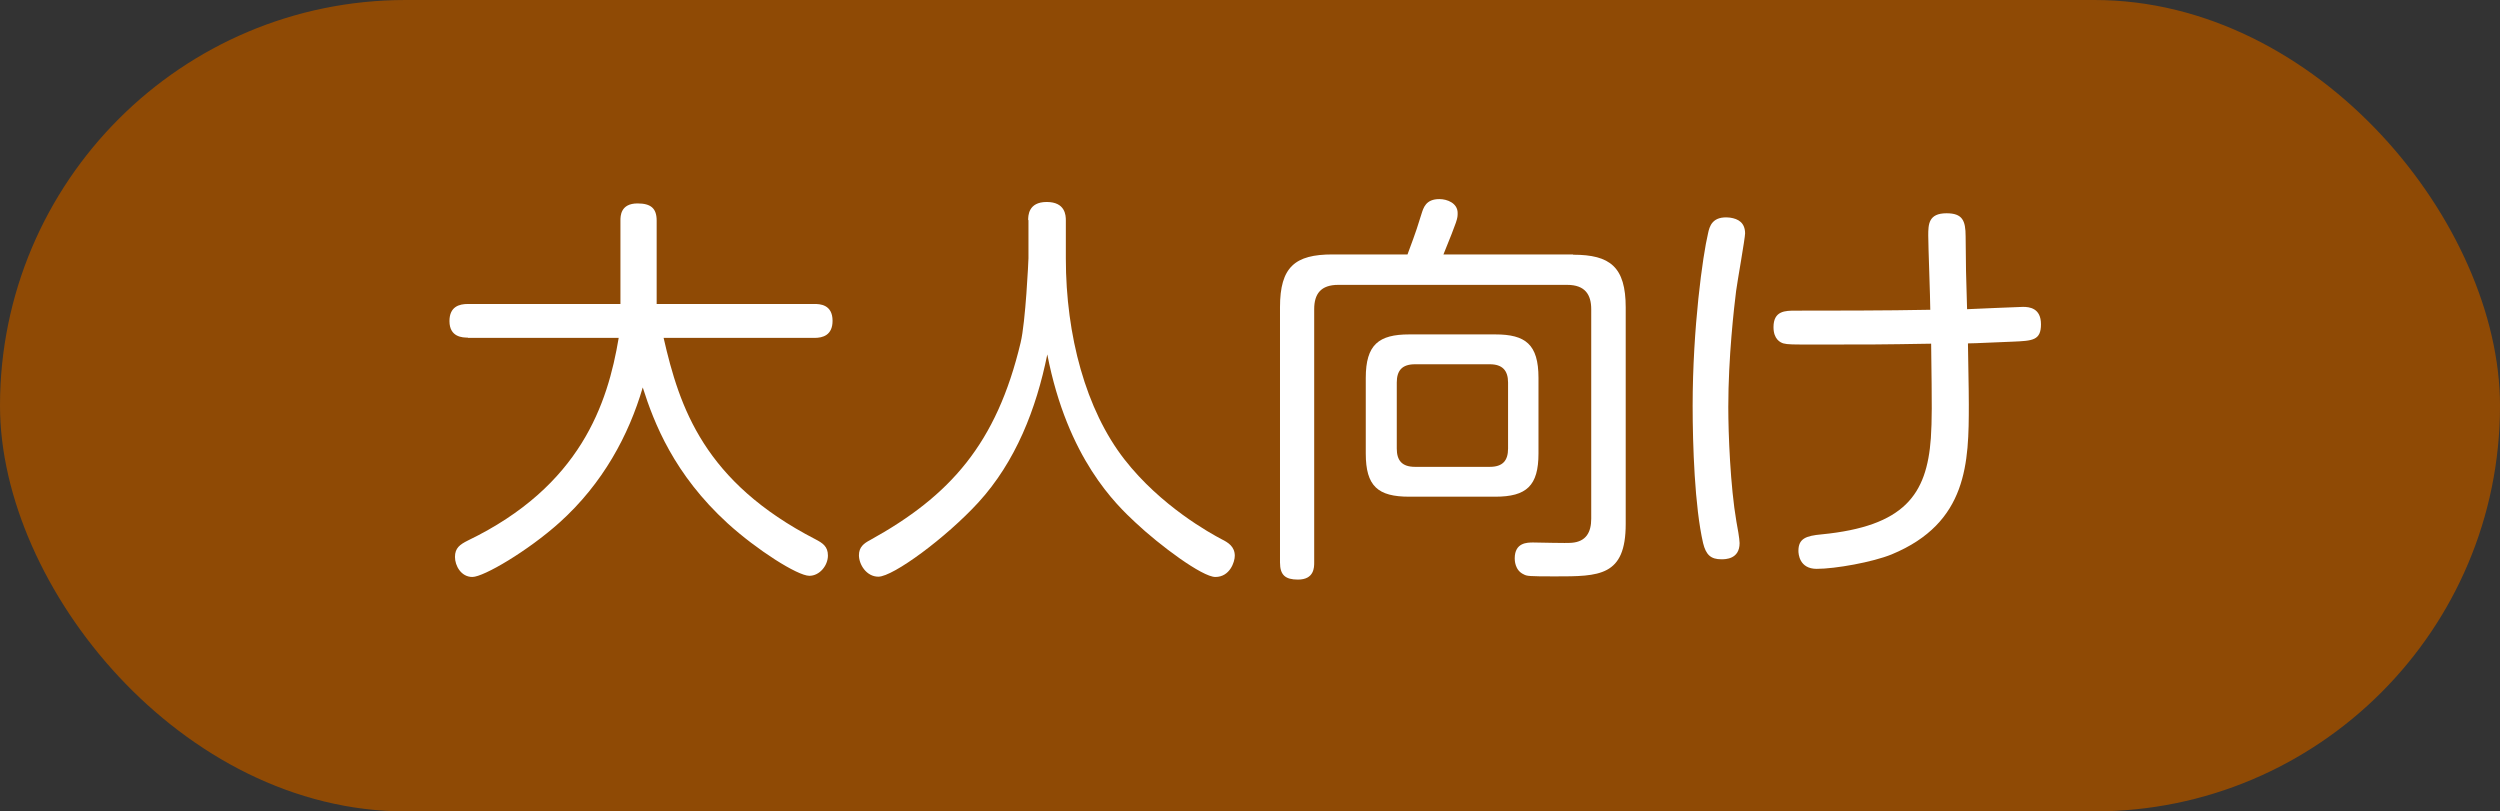
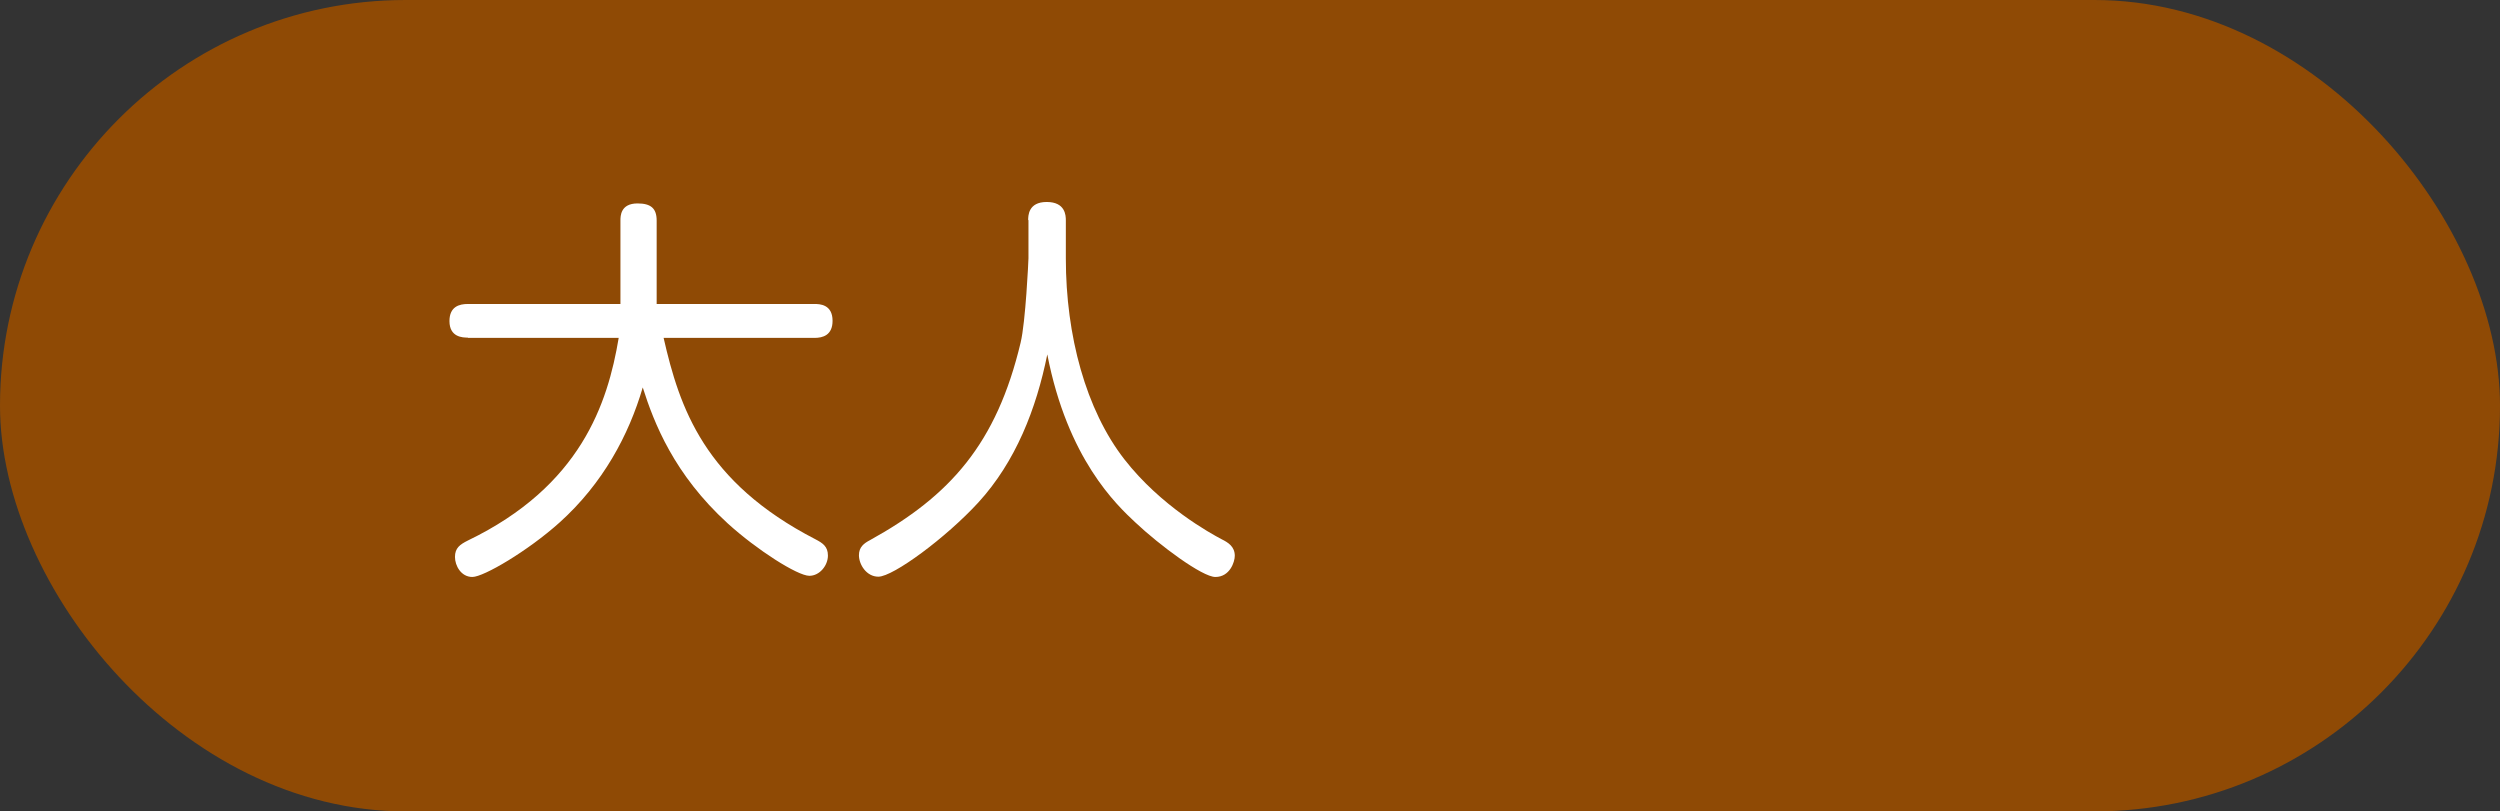
<svg xmlns="http://www.w3.org/2000/svg" id="_レイヤー_2" data-name="レイヤー 2" width="86.27" height="28" viewBox="0 0 86.27 28">
  <rect x="0" y="0" width="86.27" height="28" fill="#333333" stroke="none" />
  <defs>
    <style>
      .cls-1 {
        fill: #fff;
      }

      .cls-2 {
        fill: #8f4a05;
      }
    </style>
  </defs>
  <g id="_レイヤー_" data-name="&amp;lt;レイヤー&amp;gt;">
    <g id="program_label_6">
      <rect class="cls-2" x="0" y="0" width="86.27" height="28" rx="14" ry="14" />
      <g>
        <path class="cls-1" d="m16.14,11.65c-.17,0-.63-.01-.63-.57,0-.5.34-.59.63-.59h5.27v-2.88c0-.15,0-.59.59-.59.46,0,.66.17.66.59v2.88h5.45c.17,0,.62.01.62.58,0,.5-.34.59-.62.59h-5.21c.55,2.41,1.4,4.97,5.24,6.95.25.13.43.25.43.56,0,.35-.29.7-.64.7-.41,0-1.82-.9-2.82-1.81-1.85-1.69-2.54-3.46-2.93-4.69-.48,1.64-1.37,3.31-2.87,4.66-1.09.98-2.62,1.88-3.01,1.88s-.6-.39-.6-.69c0-.31.17-.43.45-.57,3.89-1.88,4.82-4.72,5.2-6.99h-5.2Z" />
        <path class="cls-1" d="m35.48,7.6c0-.15,0-.63.64-.63s.66.46.66.63v1.32c0,2.66.69,5.22,2.02,6.93,1.26,1.62,2.98,2.56,3.36,2.76.22.11.45.25.45.57,0,.21-.17.73-.67.73-.45,0-1.91-1.08-2.77-1.89-.64-.6-2.33-2.18-3.03-5.79-.38,1.88-1.09,3.7-2.38,5.11-1.12,1.22-2.94,2.56-3.45,2.56-.41,0-.67-.42-.67-.74,0-.28.17-.41.38-.52,2.77-1.53,4.37-3.33,5.2-6.82.17-.7.27-2.83.27-2.91v-1.32Z" />
-         <path class="cls-1" d="m54.29,8.79c1.27,0,1.81.42,1.81,1.82v7.47c0,1.81-.91,1.81-2.44,1.81-.91,0-.97-.01-1.08-.07-.31-.14-.31-.5-.31-.55,0-.55.43-.55.64-.55s1.15.03,1.33.01c.49-.04.67-.36.67-.83v-7.23c0-.5-.21-.84-.83-.84h-7.9c-.6,0-.83.31-.83.84v8.74c0,.17,0,.59-.56.59-.43,0-.62-.15-.62-.59v-8.81c0-1.39.52-1.82,1.81-1.82h2.59c.34-.91.35-.98.48-1.39.07-.22.15-.52.62-.52.27,0,.63.14.63.48,0,.2,0,.22-.49,1.43h4.47Zm-1.2,6.86c0,1.11-.41,1.49-1.49,1.49h-2.97c-1.08,0-1.5-.36-1.5-1.49v-2.61c0-1.15.45-1.5,1.5-1.5h2.97c1.04,0,1.49.34,1.49,1.5v2.61Zm-1.05-2.45c0-.42-.2-.63-.63-.63h-2.58c-.45,0-.63.22-.63.63v2.28c0,.41.18.63.63.63h2.58c.45,0,.63-.22.63-.63v-2.28Z" />
-         <path class="cls-1" d="m60.22,8.05c0,.17-.27,1.68-.31,1.99-.07.56-.27,2.28-.27,4.01,0,.91.07,2.73.28,3.95.03.15.11.6.11.74,0,.56-.49.56-.63.56-.36,0-.53-.15-.63-.56-.29-1.26-.36-3.39-.36-4.73,0-2.7.35-5.2.53-5.95.05-.24.14-.62.76-.55.28.04.52.17.52.55Zm7.72,5.9c0,2-.03,4.09-2.66,5.18-.66.27-1.95.5-2.59.5-.6,0-.63-.52-.63-.62,0-.42.25-.52.8-.57,2.86-.28,3.63-1.37,3.77-3.32.04-.69.04-.95.01-3.26-1.76.03-2.13.03-3.92.03-.91,0-1.02,0-1.18-.04-.1-.03-.34-.14-.34-.56,0-.57.41-.57.76-.57,1.12,0,3.17,0,4.65-.03,0-.41-.07-2.2-.07-2.56,0-.39.01-.77.63-.77.55,0,.66.25.66.8.01,1.15.01,1.22.05,2.51.24-.01,1.82-.08,1.93-.08.22,0,.62.04.62.6s-.29.57-.97.6c-1.35.06-1.5.06-1.55.06.03,1.72.03,1.92.03,2.12Z" />
      </g>
    </g>
  </g>
</svg>